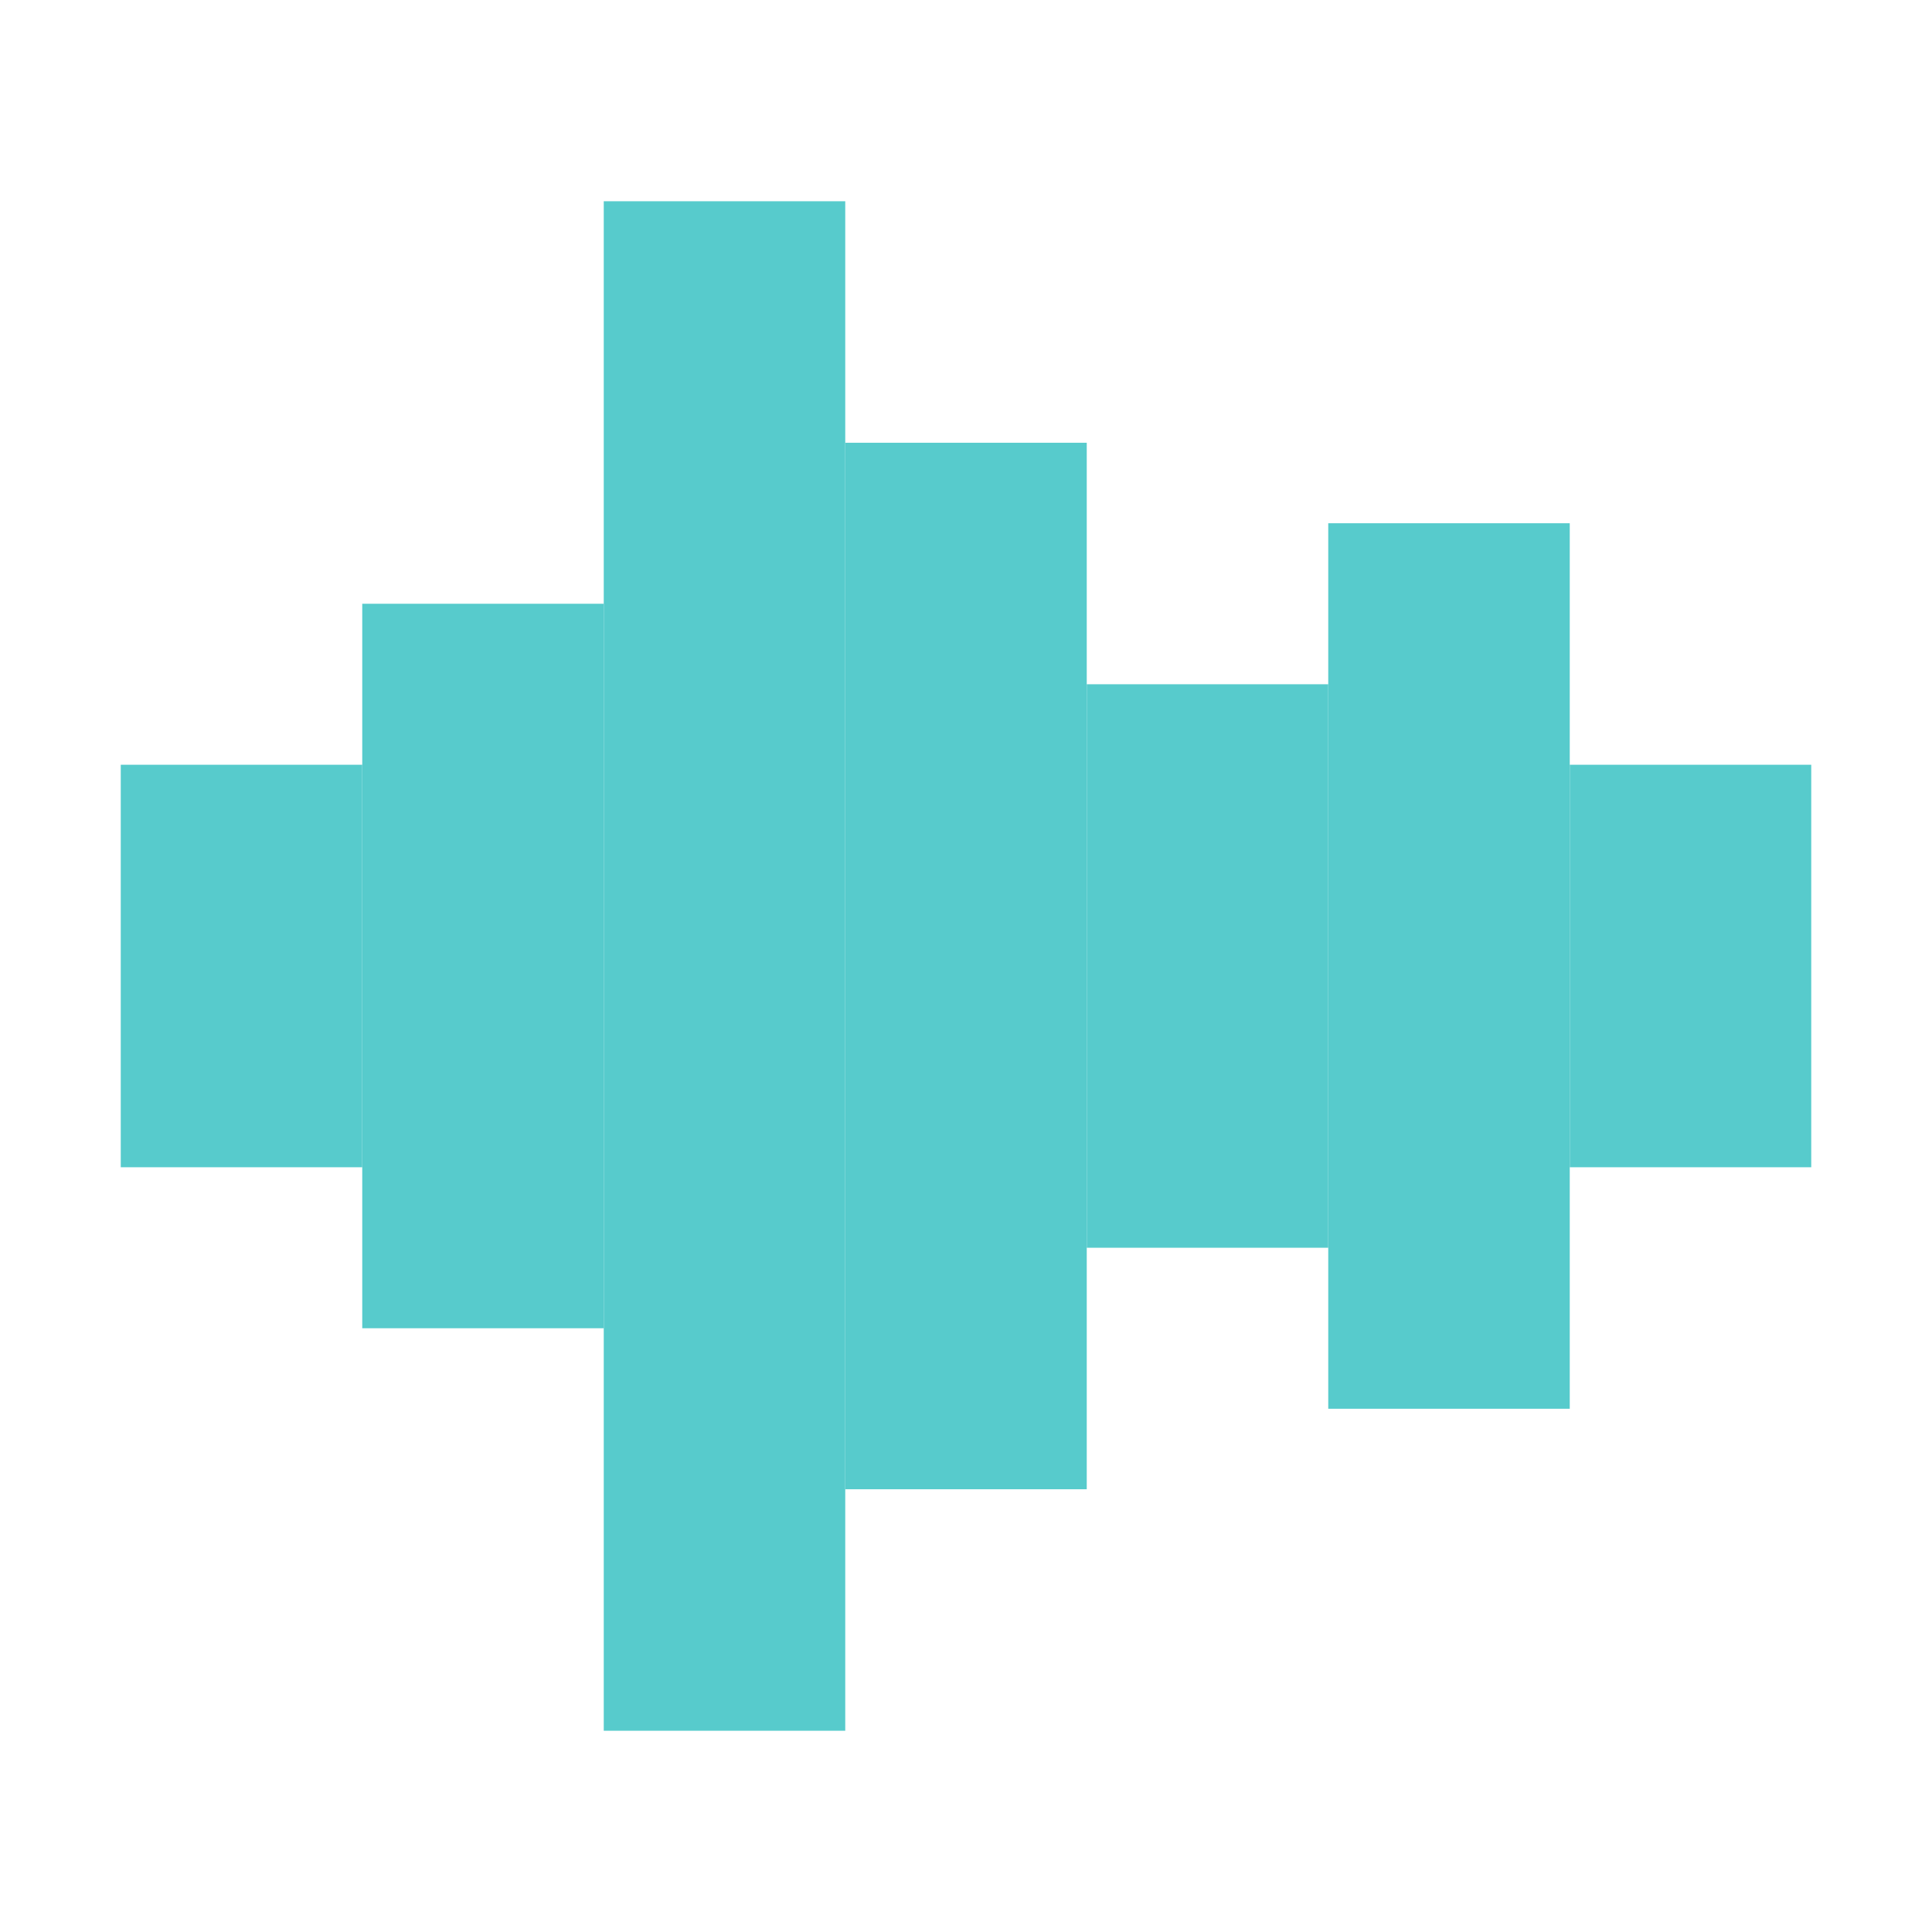
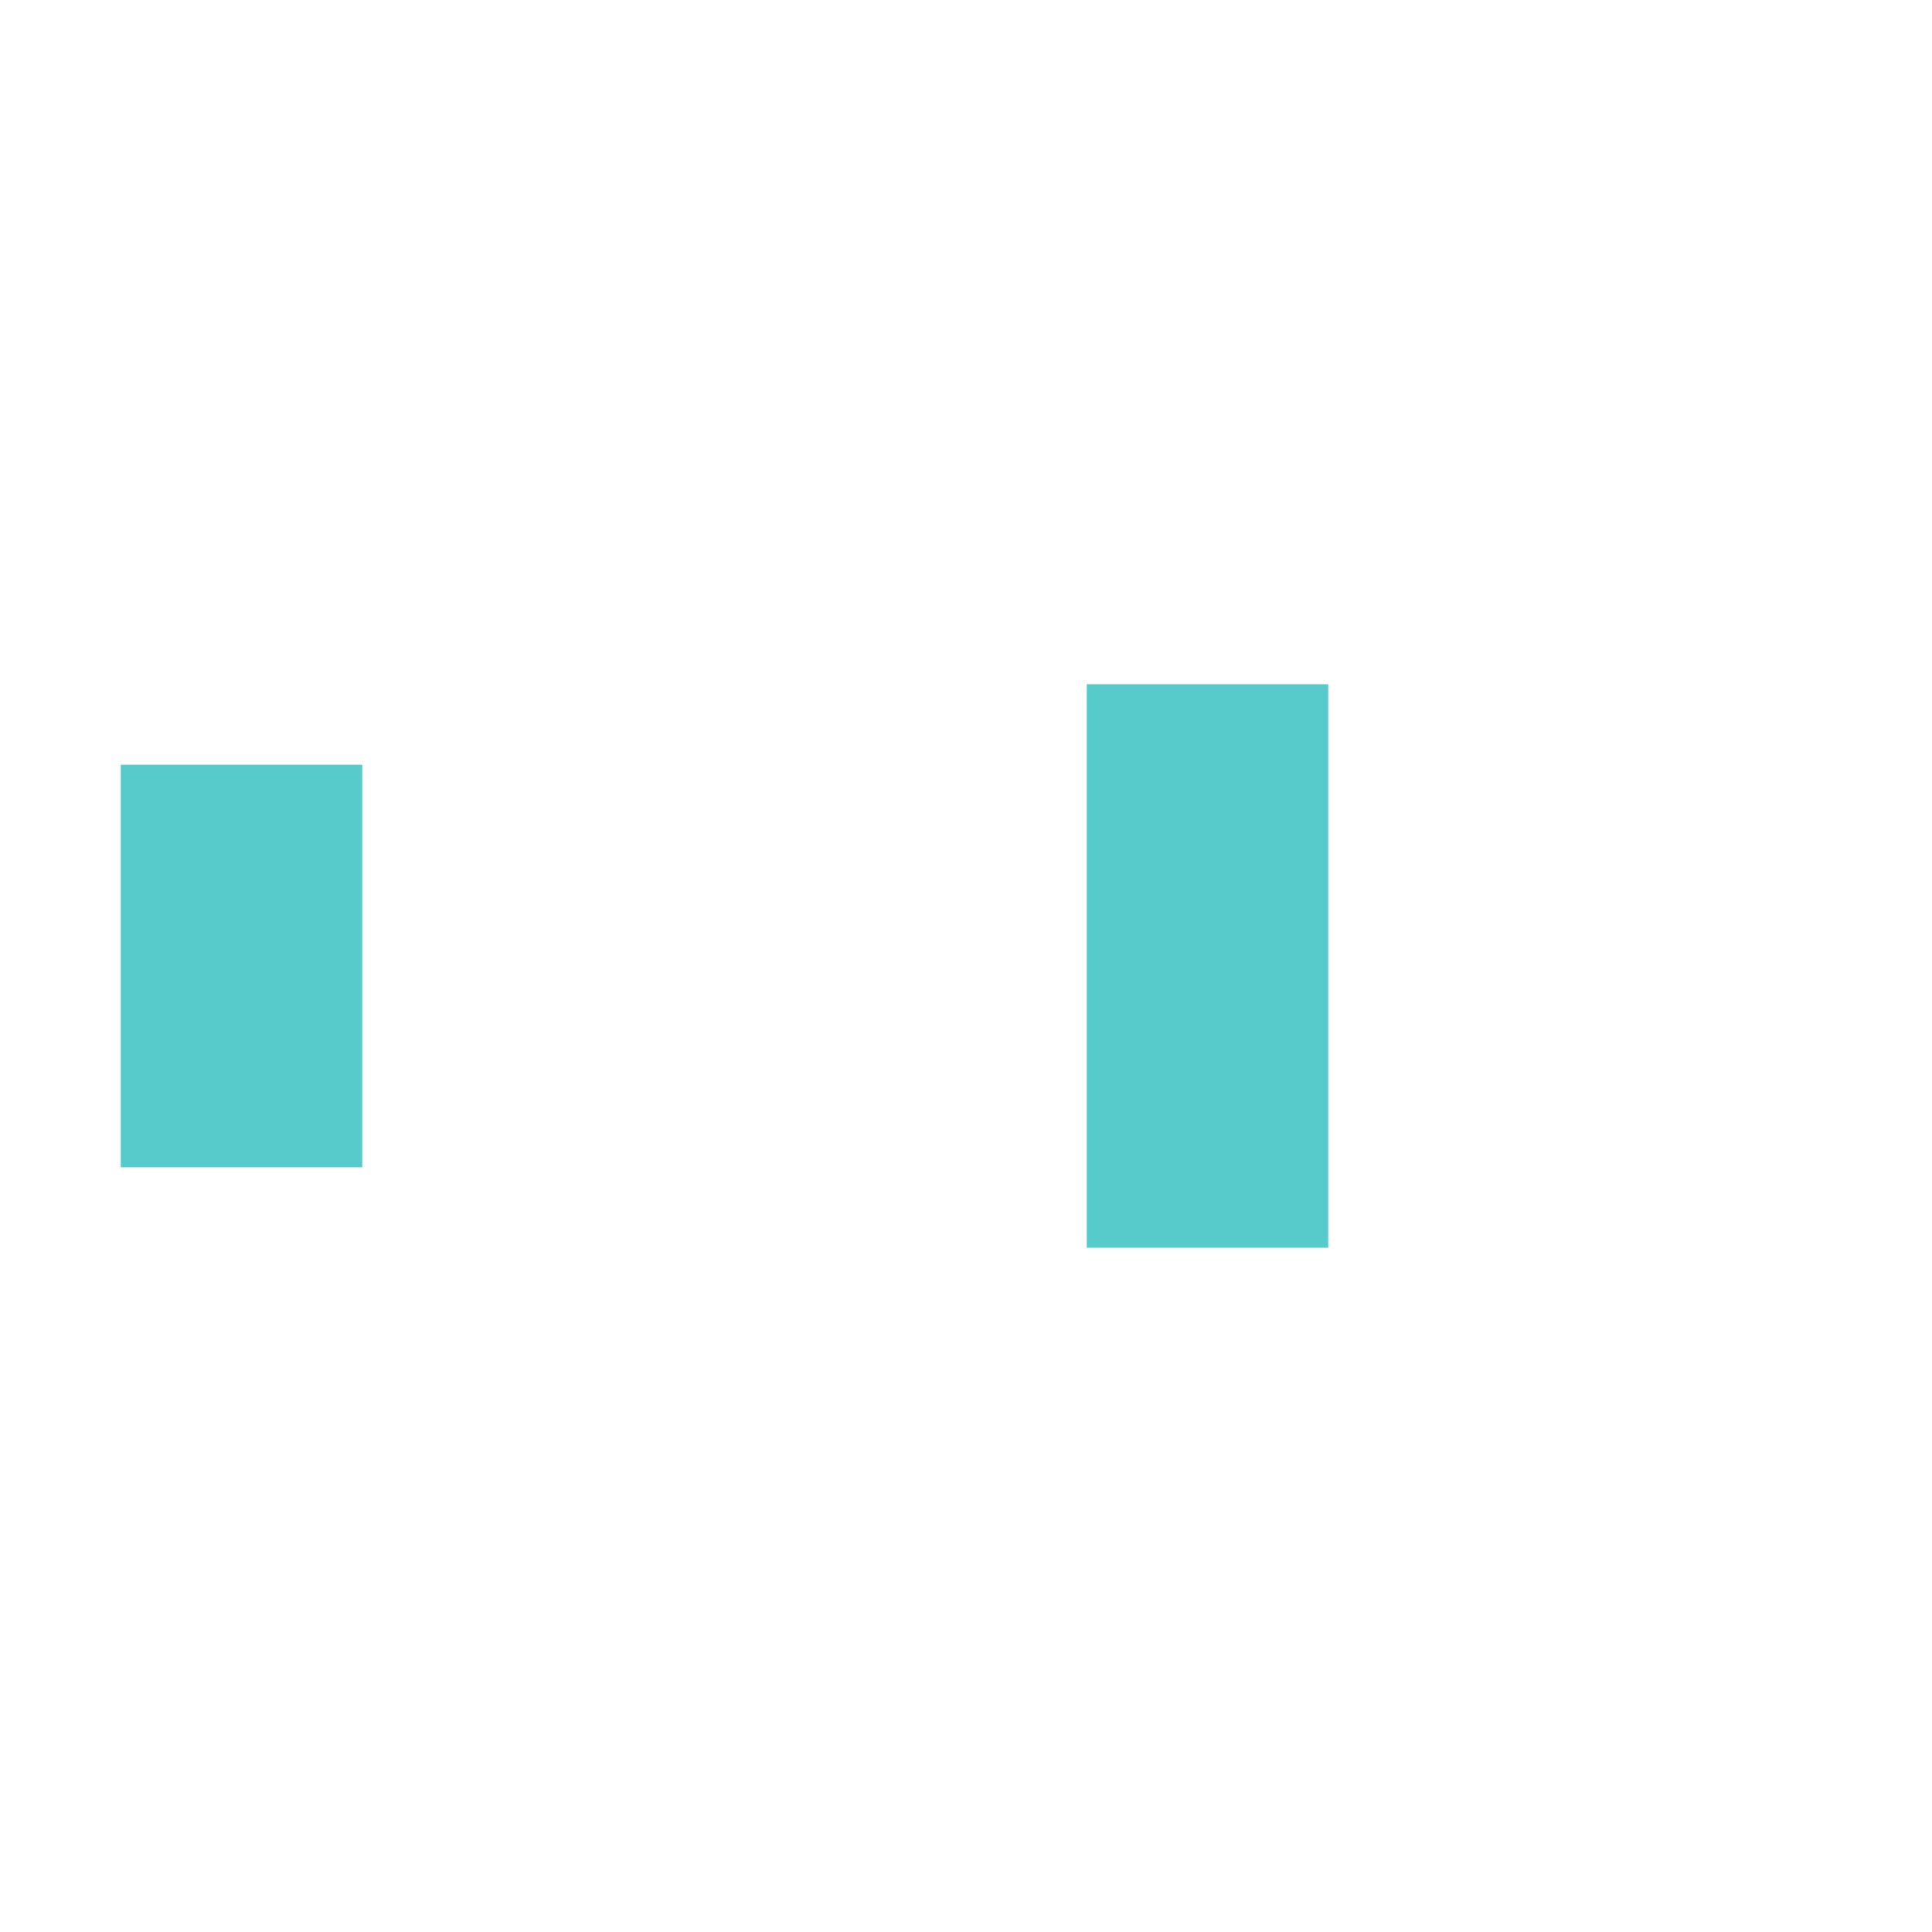
<svg xmlns="http://www.w3.org/2000/svg" width="16px" height="16px" viewBox="0 0 24 24" fill="none" aria-labelledby="soundsIconTitle" stroke="#57cbcc" stroke-width="3" stroke-linecap="square" stroke-linejoin="miter" color="#57cbcc">
  <title id="soundsIconTitle">Sounds</title>
-   <path d="M12 7L12 17" />
  <path d="M15 10L15 14" />
-   <path d="M18 8L18 16" />
-   <path d="M21 13L21 11" />
-   <path d="M9 4L9 20" />
-   <path d="M6 9L6 15" />
  <path d="M3 13L3 11" />
</svg>